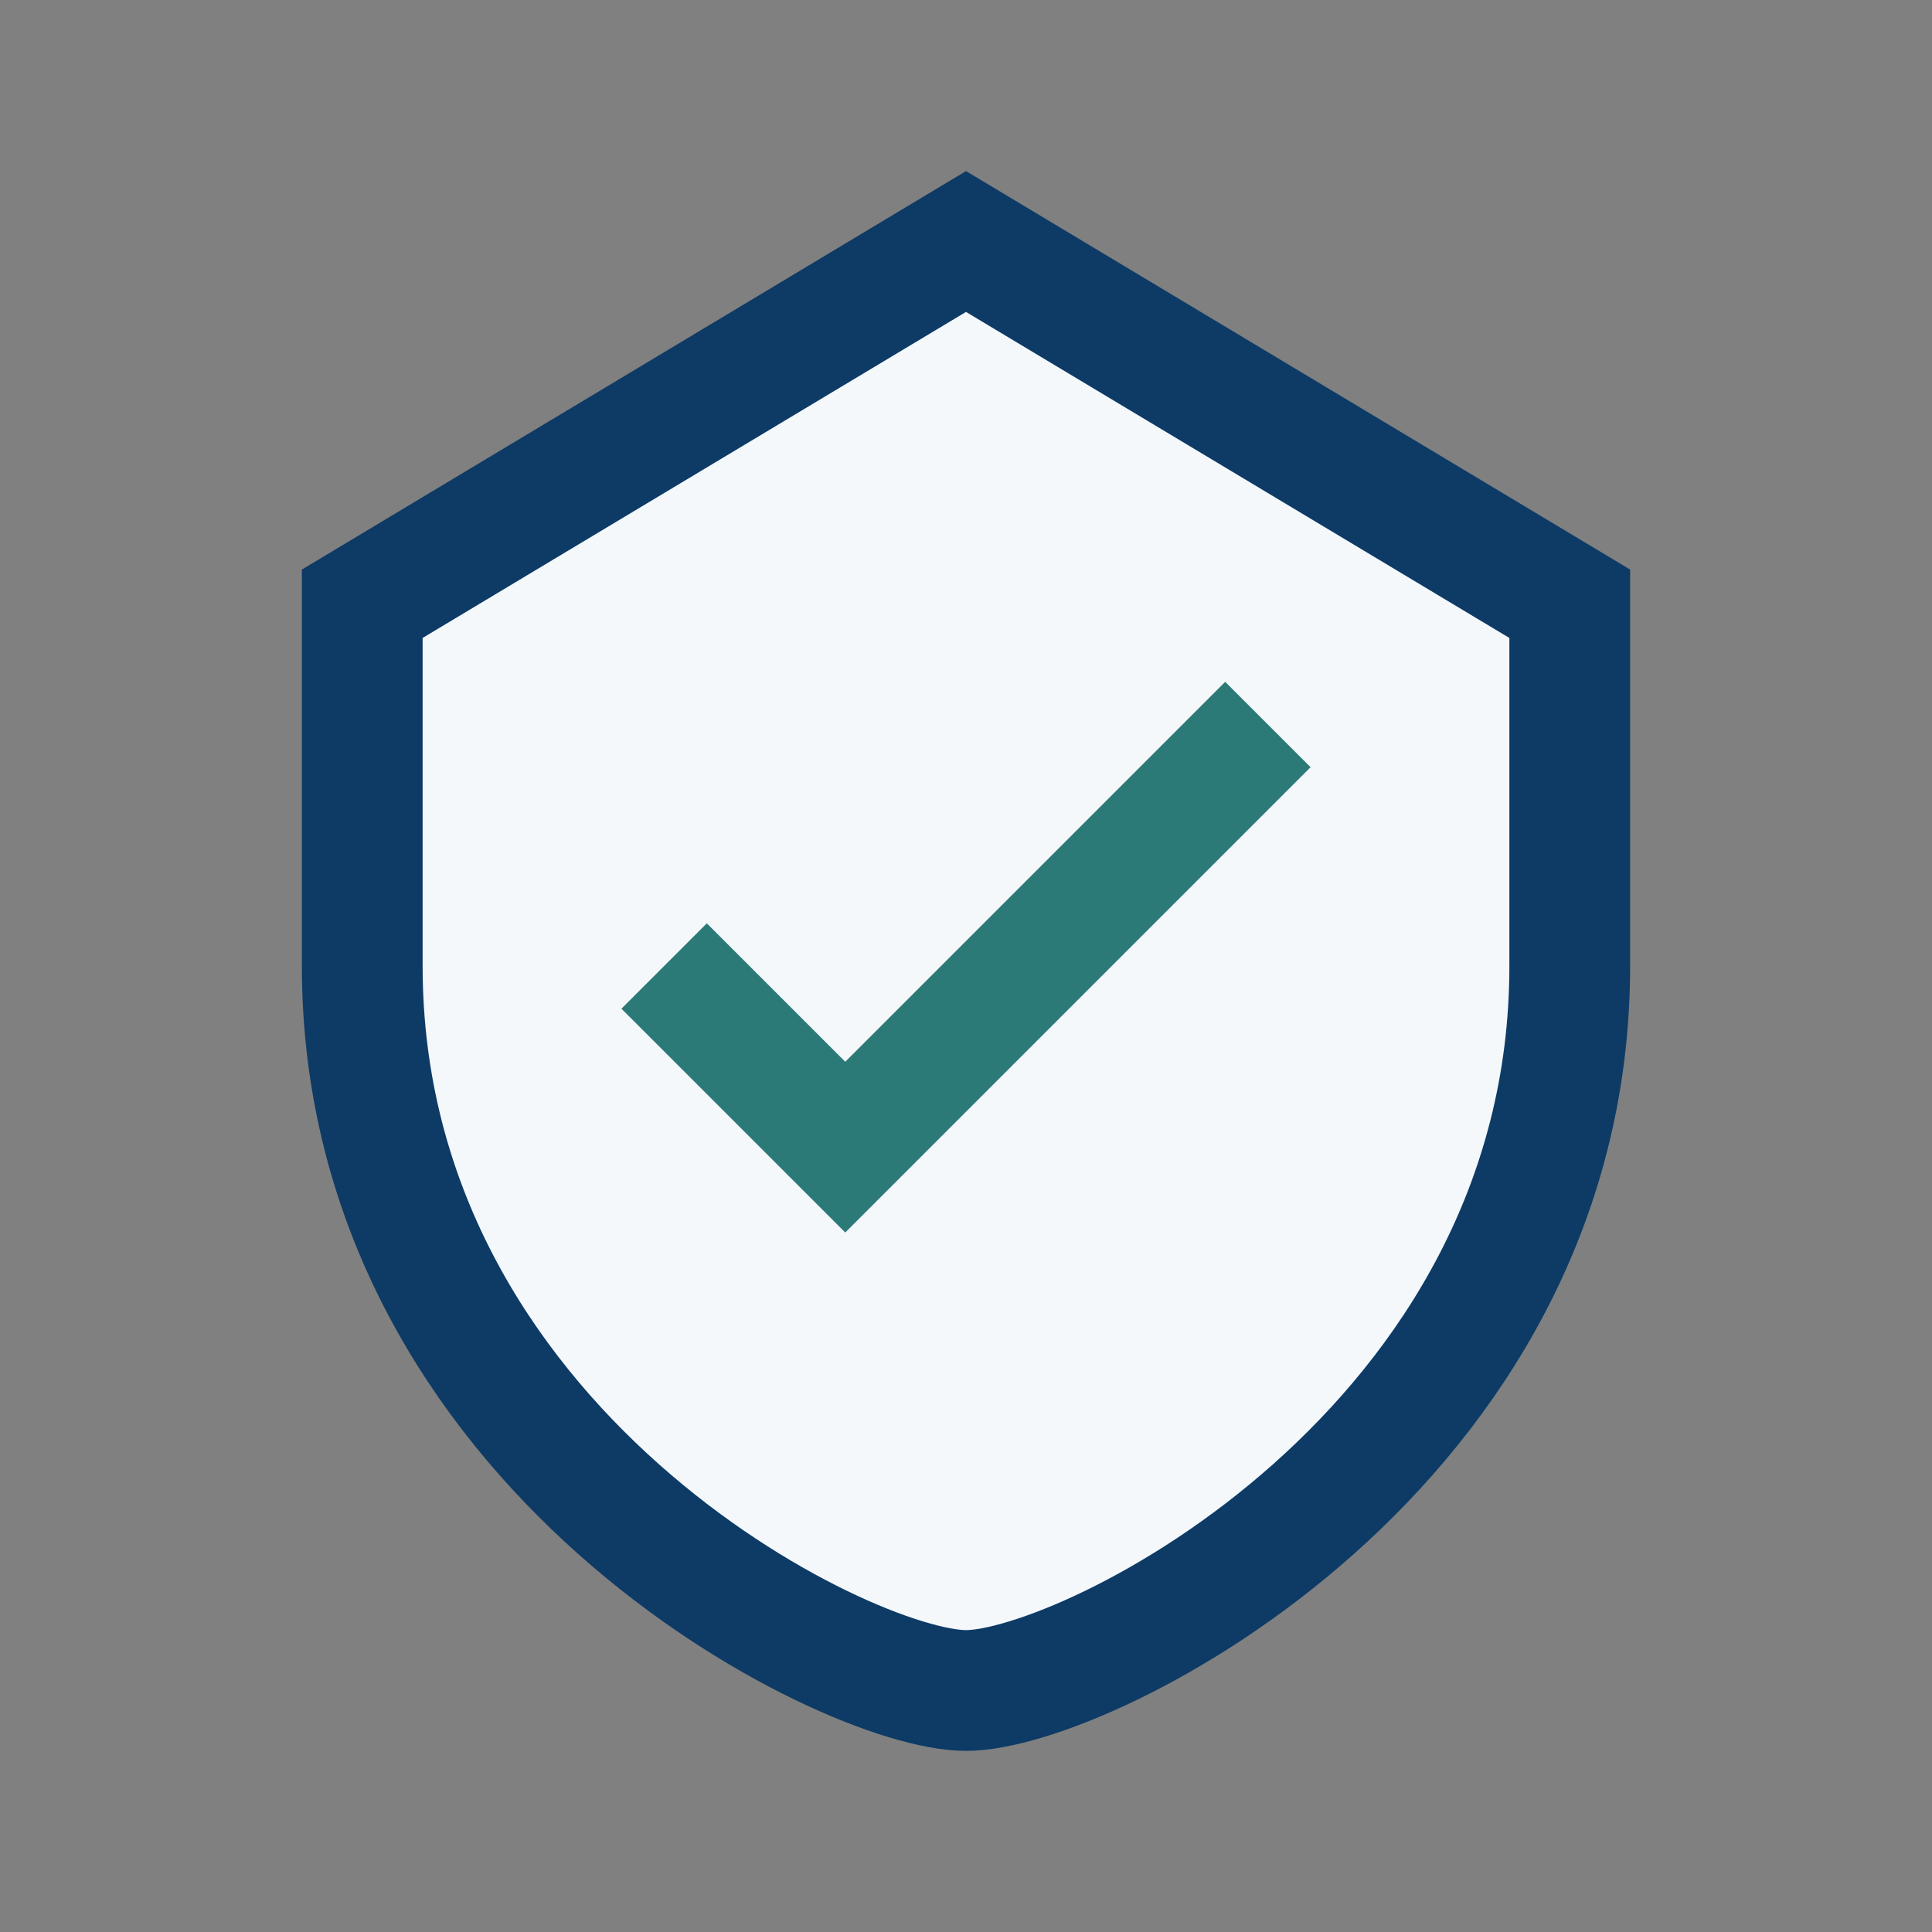
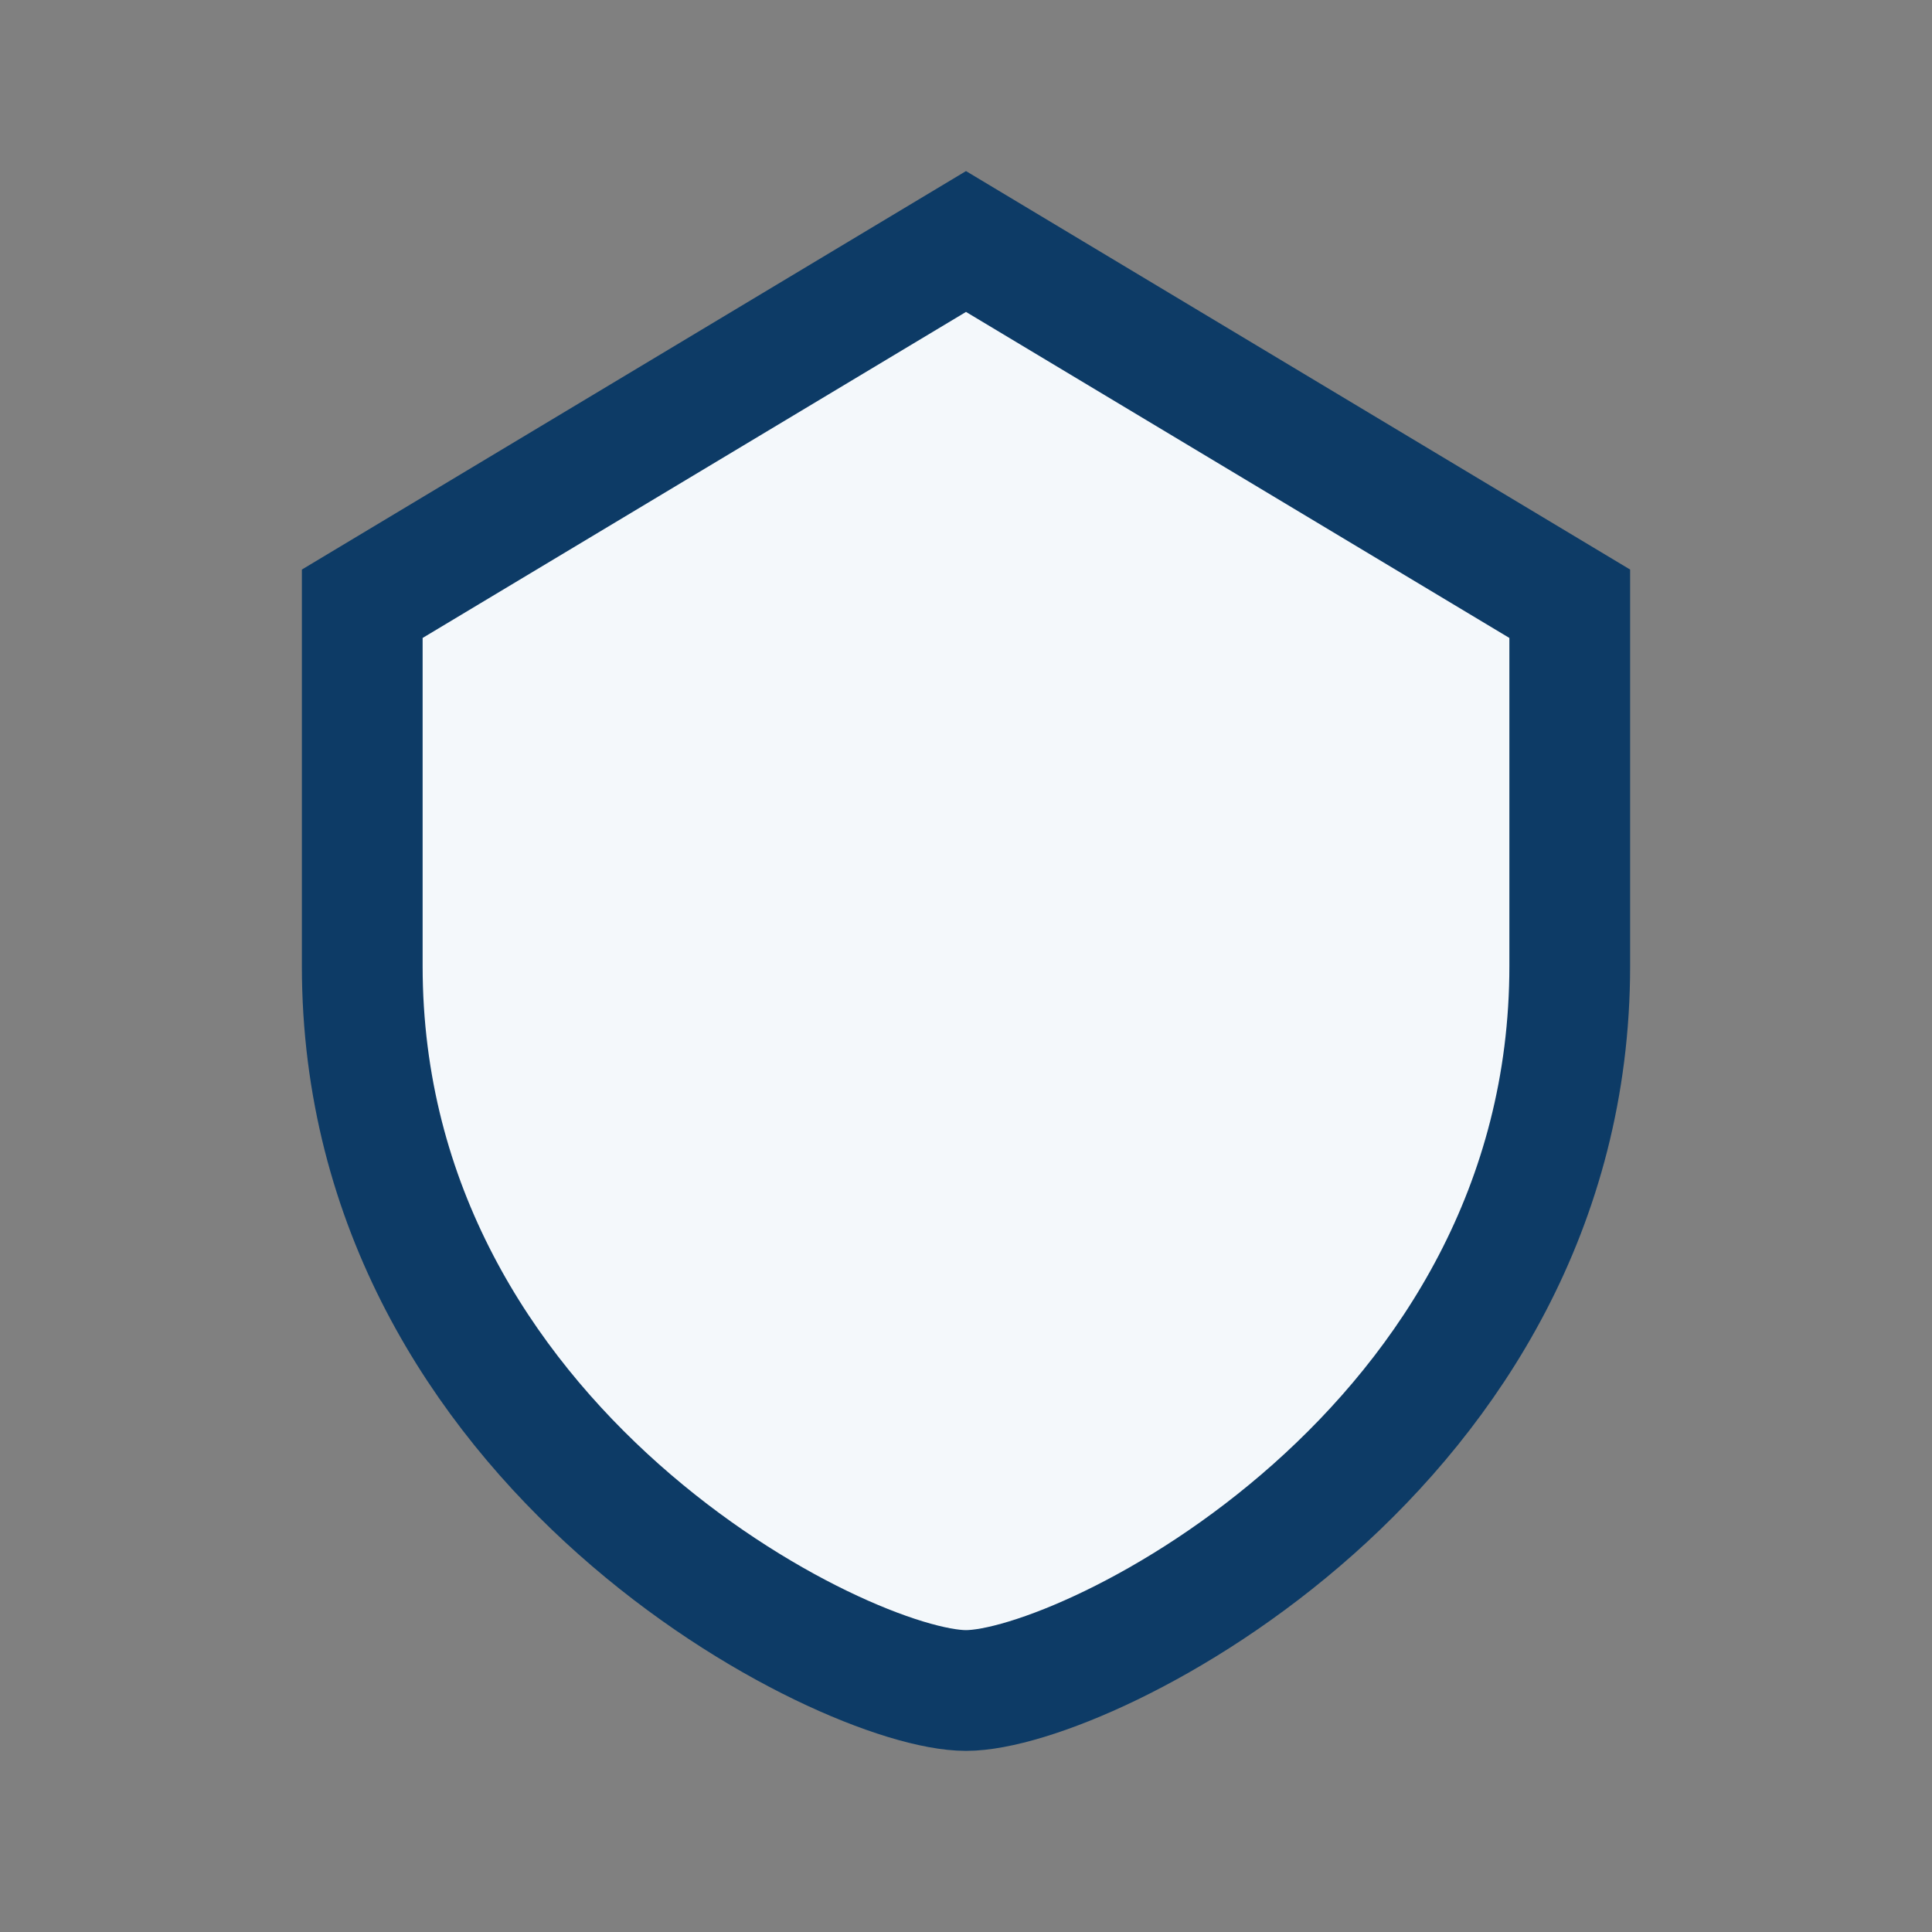
<svg xmlns="http://www.w3.org/2000/svg" width="32" height="32" viewBox="0 0 32 32">
  <rect x="0" y="0" width="32" height="32" fill="#808080" stroke="none" />
  <path d="M16 4l10 6v6c0 8-8 12-10 12S6 24 6 16v-6z" fill="#F4F8FB" stroke="#0D3B66" stroke-width="2" />
-   <path d="M11 16l3 3 7-7" fill="none" stroke="#2B7A78" stroke-width="2" />
</svg>